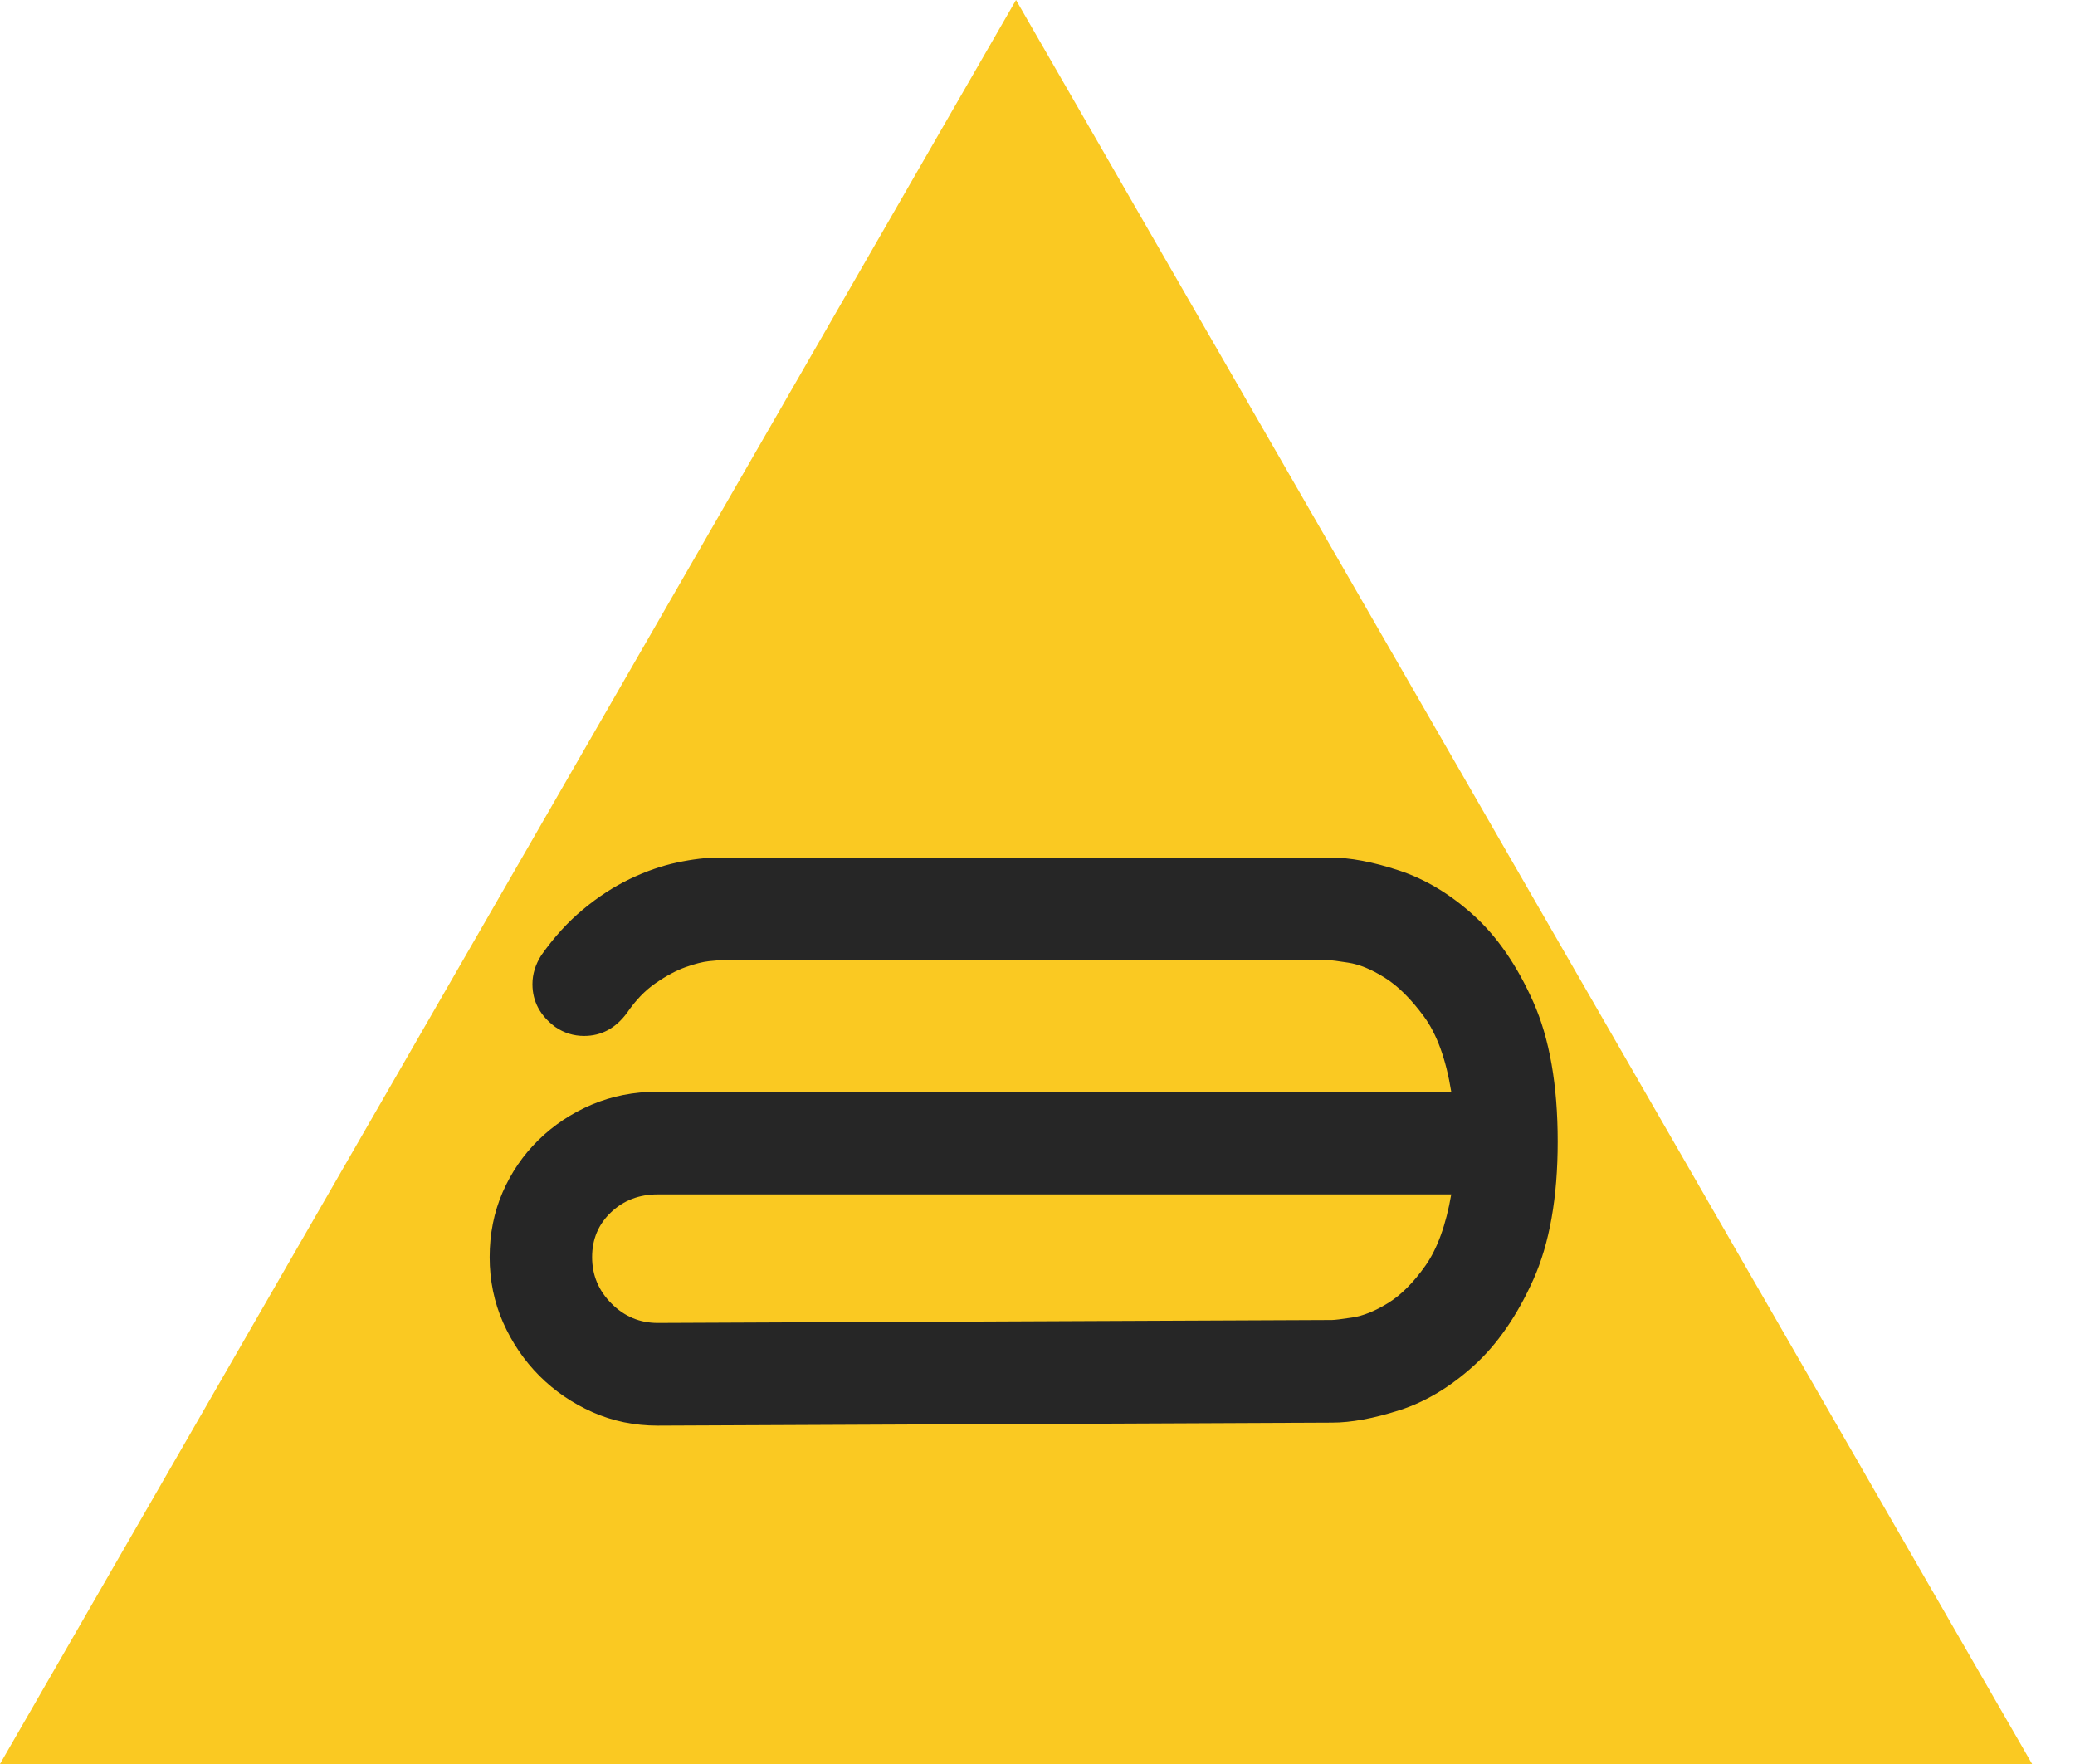
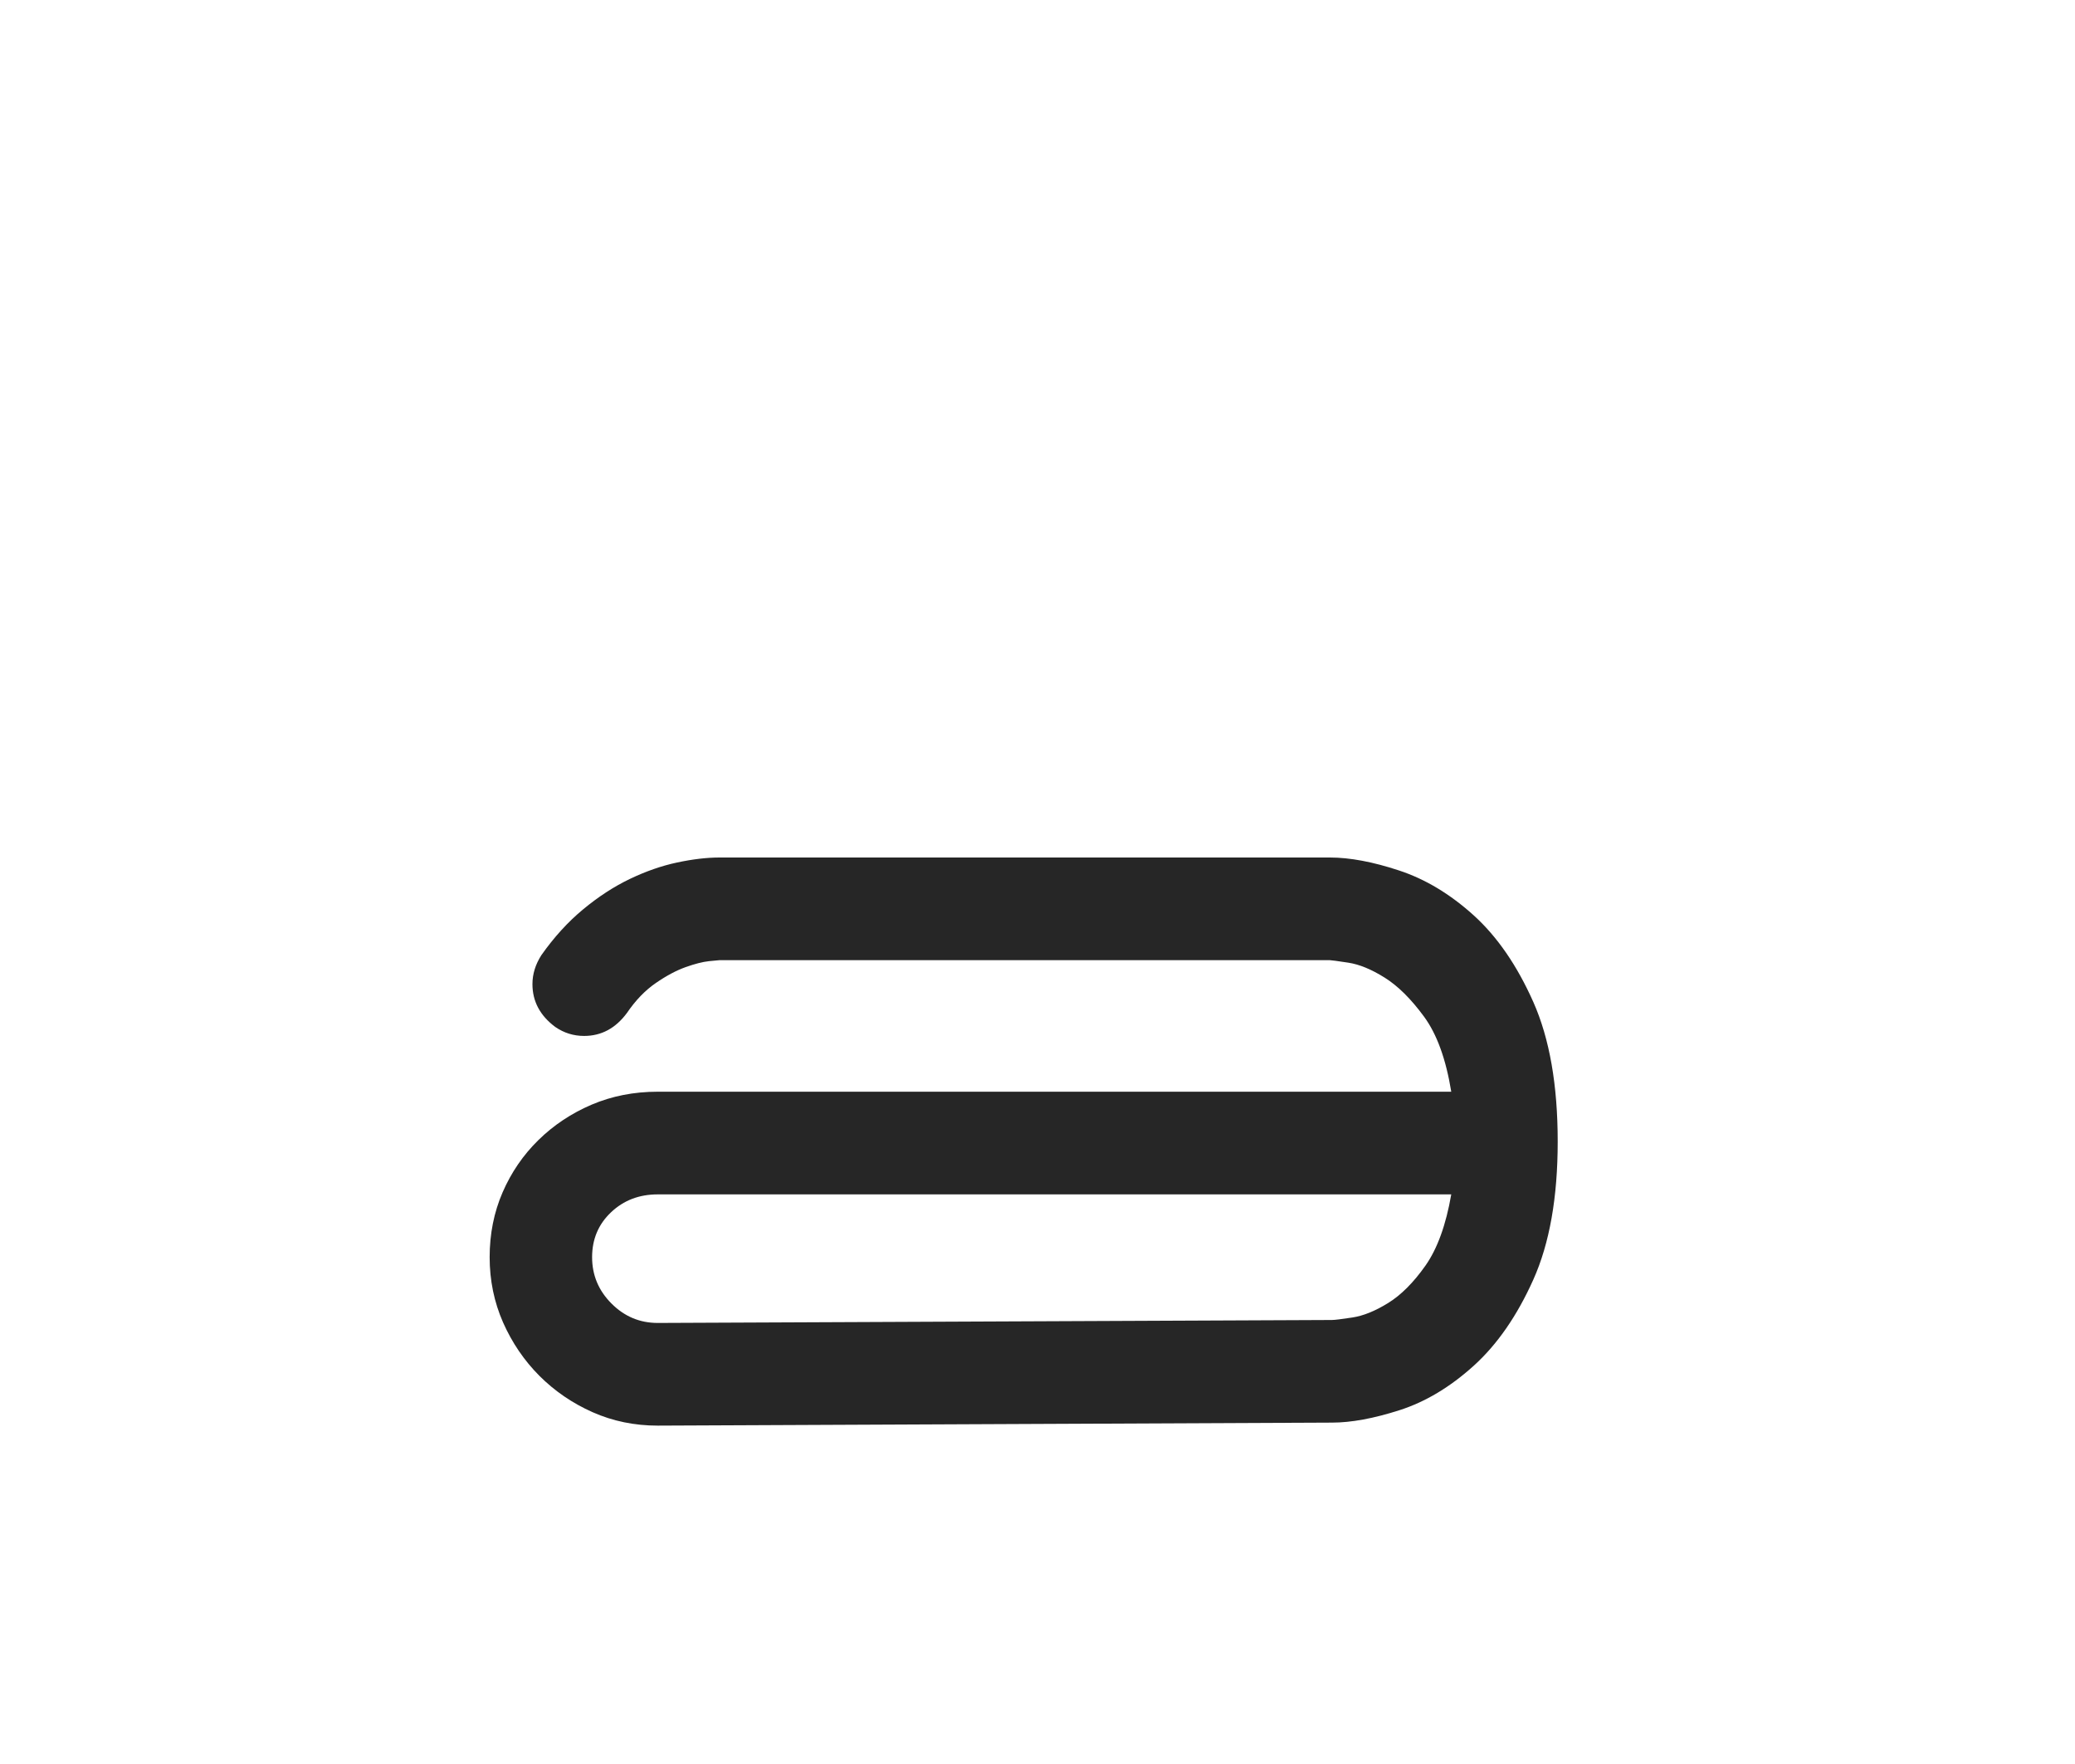
<svg xmlns="http://www.w3.org/2000/svg" width="40px" height="34px" viewBox="0 0 40 34" version="1.1">
  <title>TrueApex Logo Fill@2x</title>
  <g id="Page-1" stroke="none" stroke-width="1" fill="none" fill-rule="evenodd">
    <g id="Frame" transform="translate(-253, -85)">
      <g id="TrueApex-Logo-Fill" transform="translate(253, 85)">
-         <polygon id="Rectangle" fill="#FAC922" points="19.586 0 39.173 34 0 34" />
        <path d="M25.676,27.42 C26.047,27.42 26.481,27.34 26.98,27.18 C27.478,27.02 27.954,26.735 28.408,26.325 C28.861,25.916 29.245,25.362 29.558,24.664 C29.871,23.966 30.028,23.079 30.028,22.003 C30.028,20.914 29.871,20.018 29.558,19.313 C29.245,18.609 28.861,18.052 28.408,17.642 C27.954,17.232 27.475,16.944 26.97,16.778 C26.465,16.611 26.021,16.528 25.638,16.528 L13.867,16.528 C13.625,16.528 13.353,16.56 13.053,16.624 C12.752,16.688 12.449,16.794 12.142,16.941 C11.835,17.088 11.535,17.283 11.241,17.527 C10.947,17.77 10.679,18.065 10.436,18.41 C10.321,18.59 10.264,18.775 10.264,18.968 C10.264,19.301 10.411,19.576 10.704,19.794 C10.871,19.909 11.056,19.967 11.26,19.967 C11.593,19.967 11.867,19.819 12.085,19.525 C12.251,19.281 12.436,19.089 12.641,18.948 C12.845,18.807 13.037,18.705 13.216,18.641 C13.395,18.577 13.545,18.539 13.666,18.526 C13.788,18.513 13.855,18.507 13.867,18.507 L25.638,18.507 C25.663,18.507 25.782,18.523 25.992,18.555 C26.203,18.587 26.437,18.683 26.692,18.843 C26.948,19.003 27.2,19.253 27.449,19.592 C27.699,19.931 27.874,20.415 27.976,21.042 L12.679,21.042 C12.219,21.042 11.794,21.126 11.404,21.292 C11.014,21.459 10.673,21.686 10.379,21.974 C10.085,22.262 9.855,22.598 9.688,22.983 C9.522,23.367 9.439,23.783 9.439,24.231 C9.439,24.68 9.526,25.099 9.698,25.49 C9.871,25.88 10.104,26.223 10.398,26.518 C10.692,26.812 11.034,27.046 11.423,27.219 C11.813,27.392 12.232,27.478 12.679,27.478 L25.676,27.42 Z M12.679,25.499 C12.334,25.499 12.037,25.375 11.788,25.125 C11.538,24.875 11.414,24.577 11.414,24.231 C11.414,23.886 11.535,23.597 11.778,23.367 C12.021,23.136 12.321,23.021 12.679,23.021 L27.976,23.021 C27.874,23.61 27.708,24.068 27.478,24.395 C27.248,24.721 27.008,24.961 26.759,25.115 C26.51,25.269 26.28,25.362 26.069,25.394 C25.858,25.426 25.727,25.442 25.676,25.442 L12.679,25.499 Z" id="apex" fill="#262626" fill-rule="nonzero" />
      </g>
    </g>
  </g>
</svg>